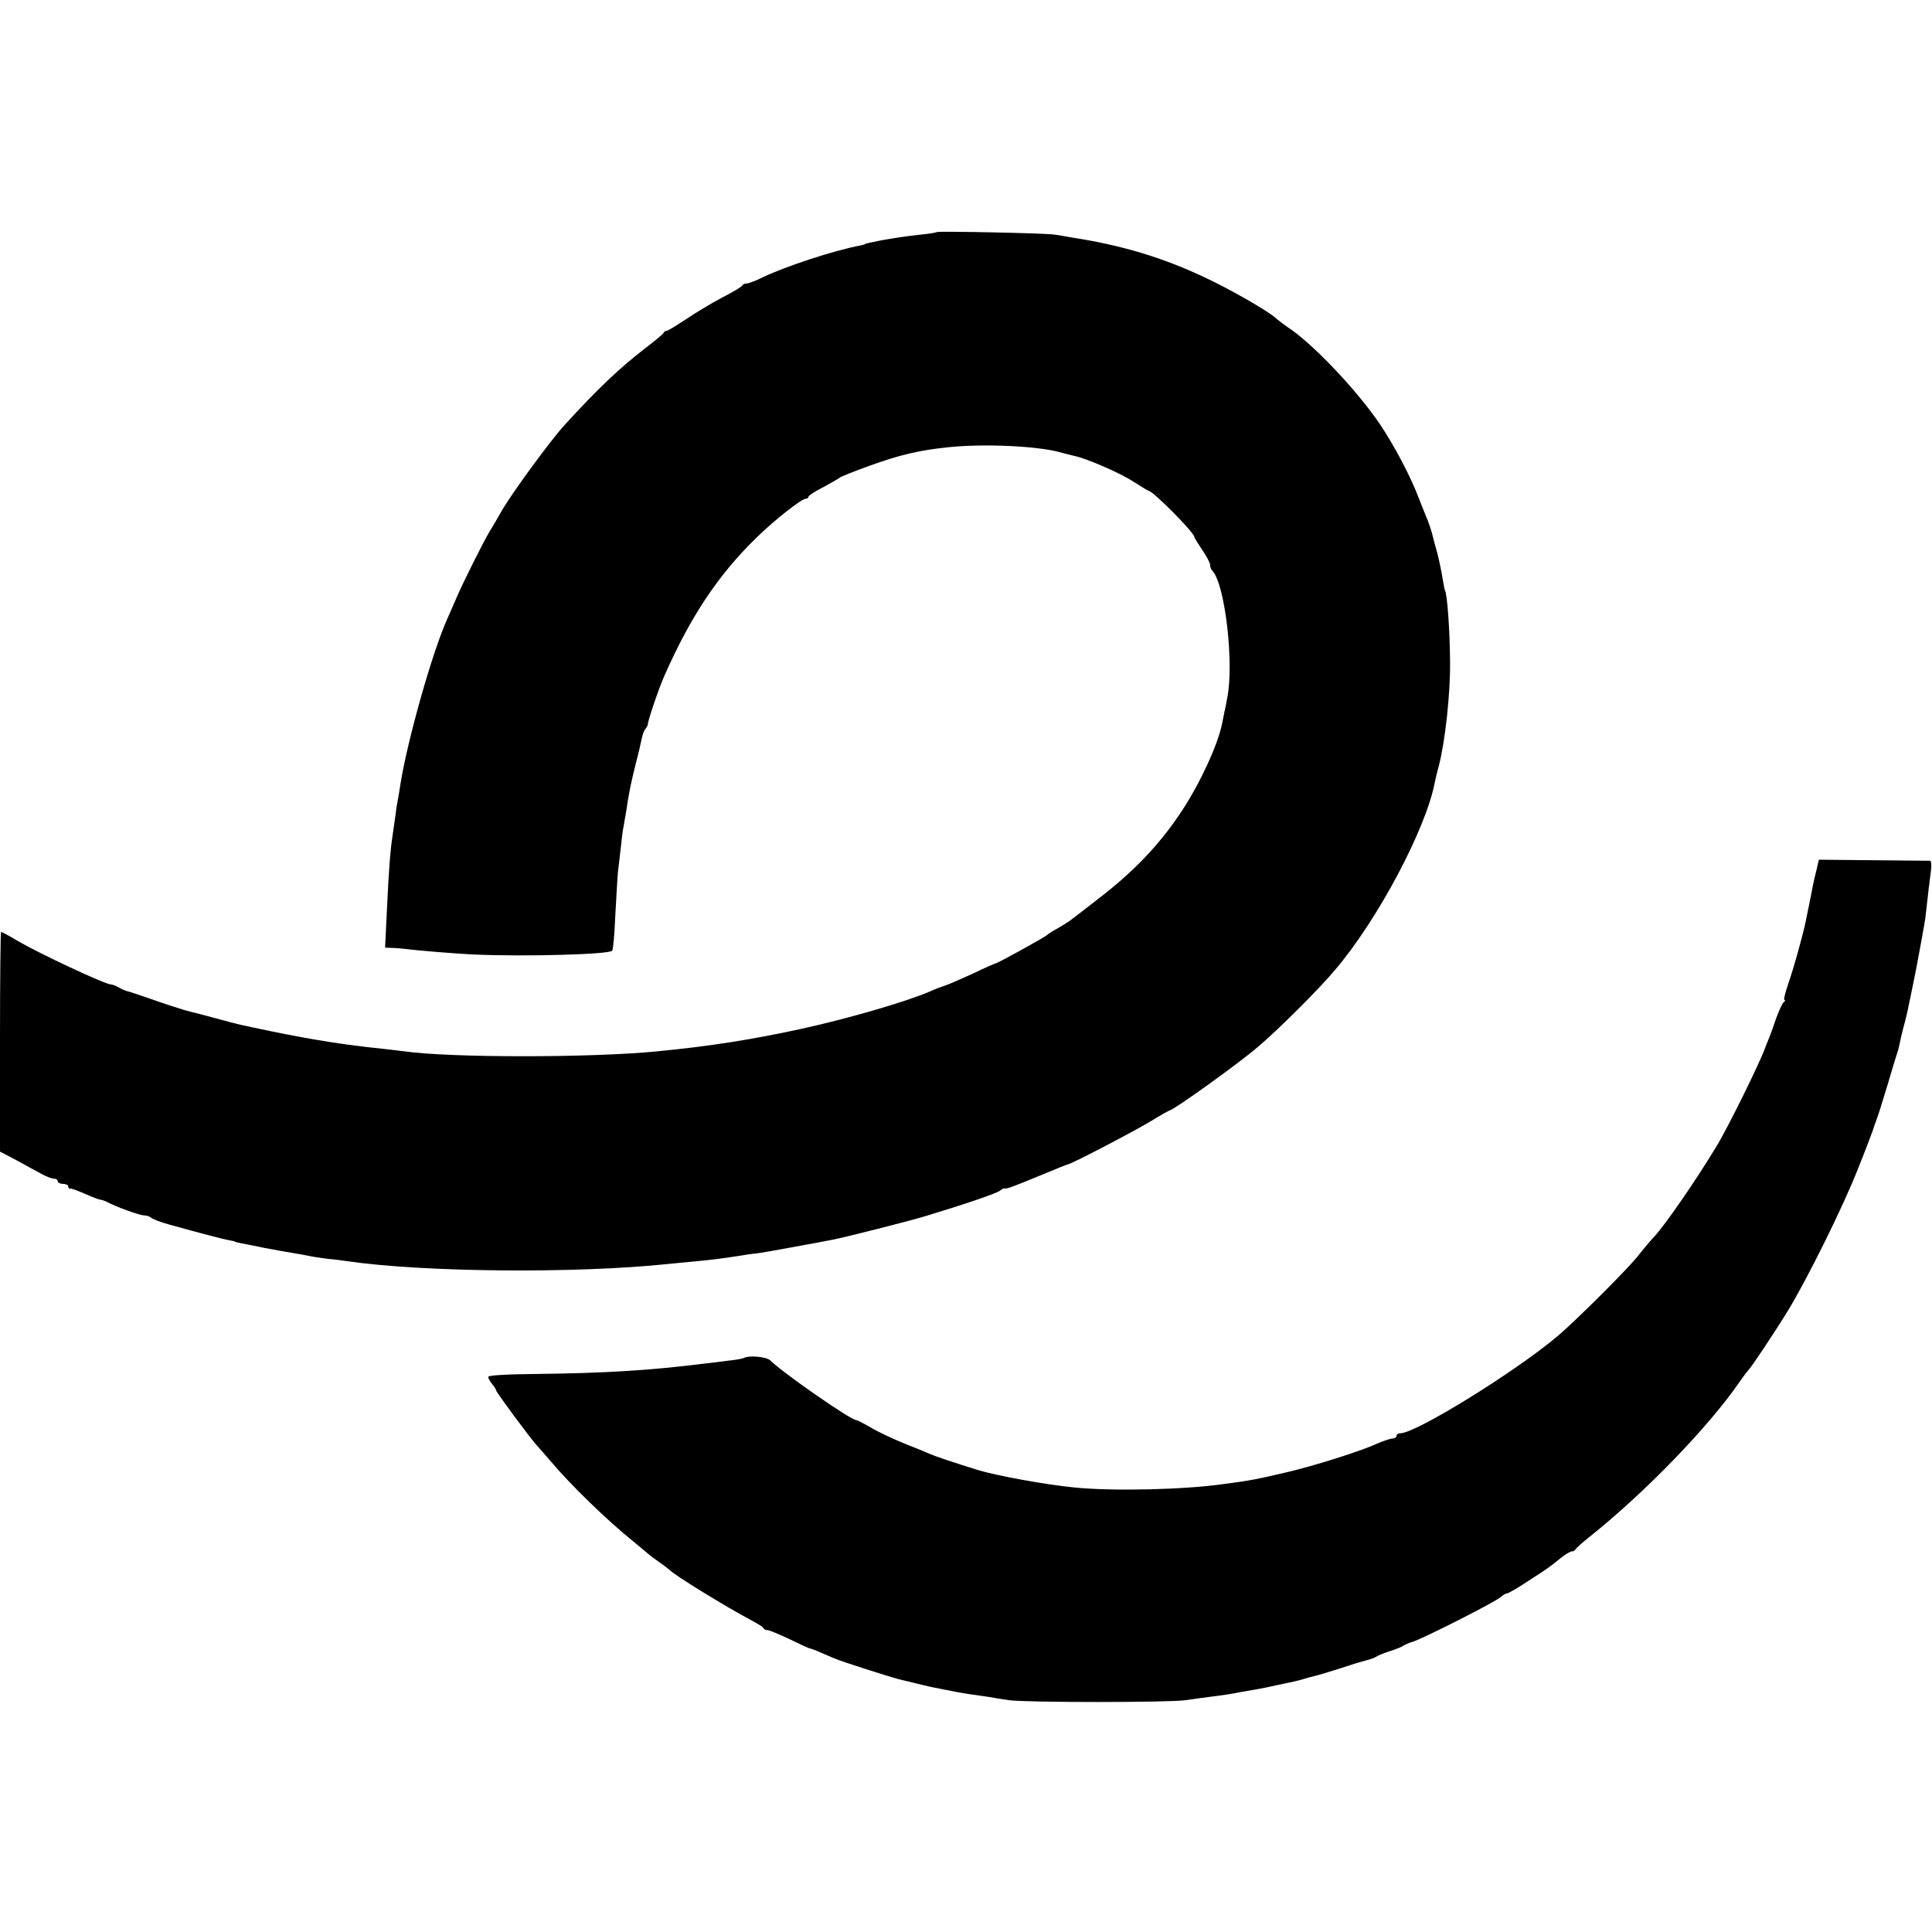
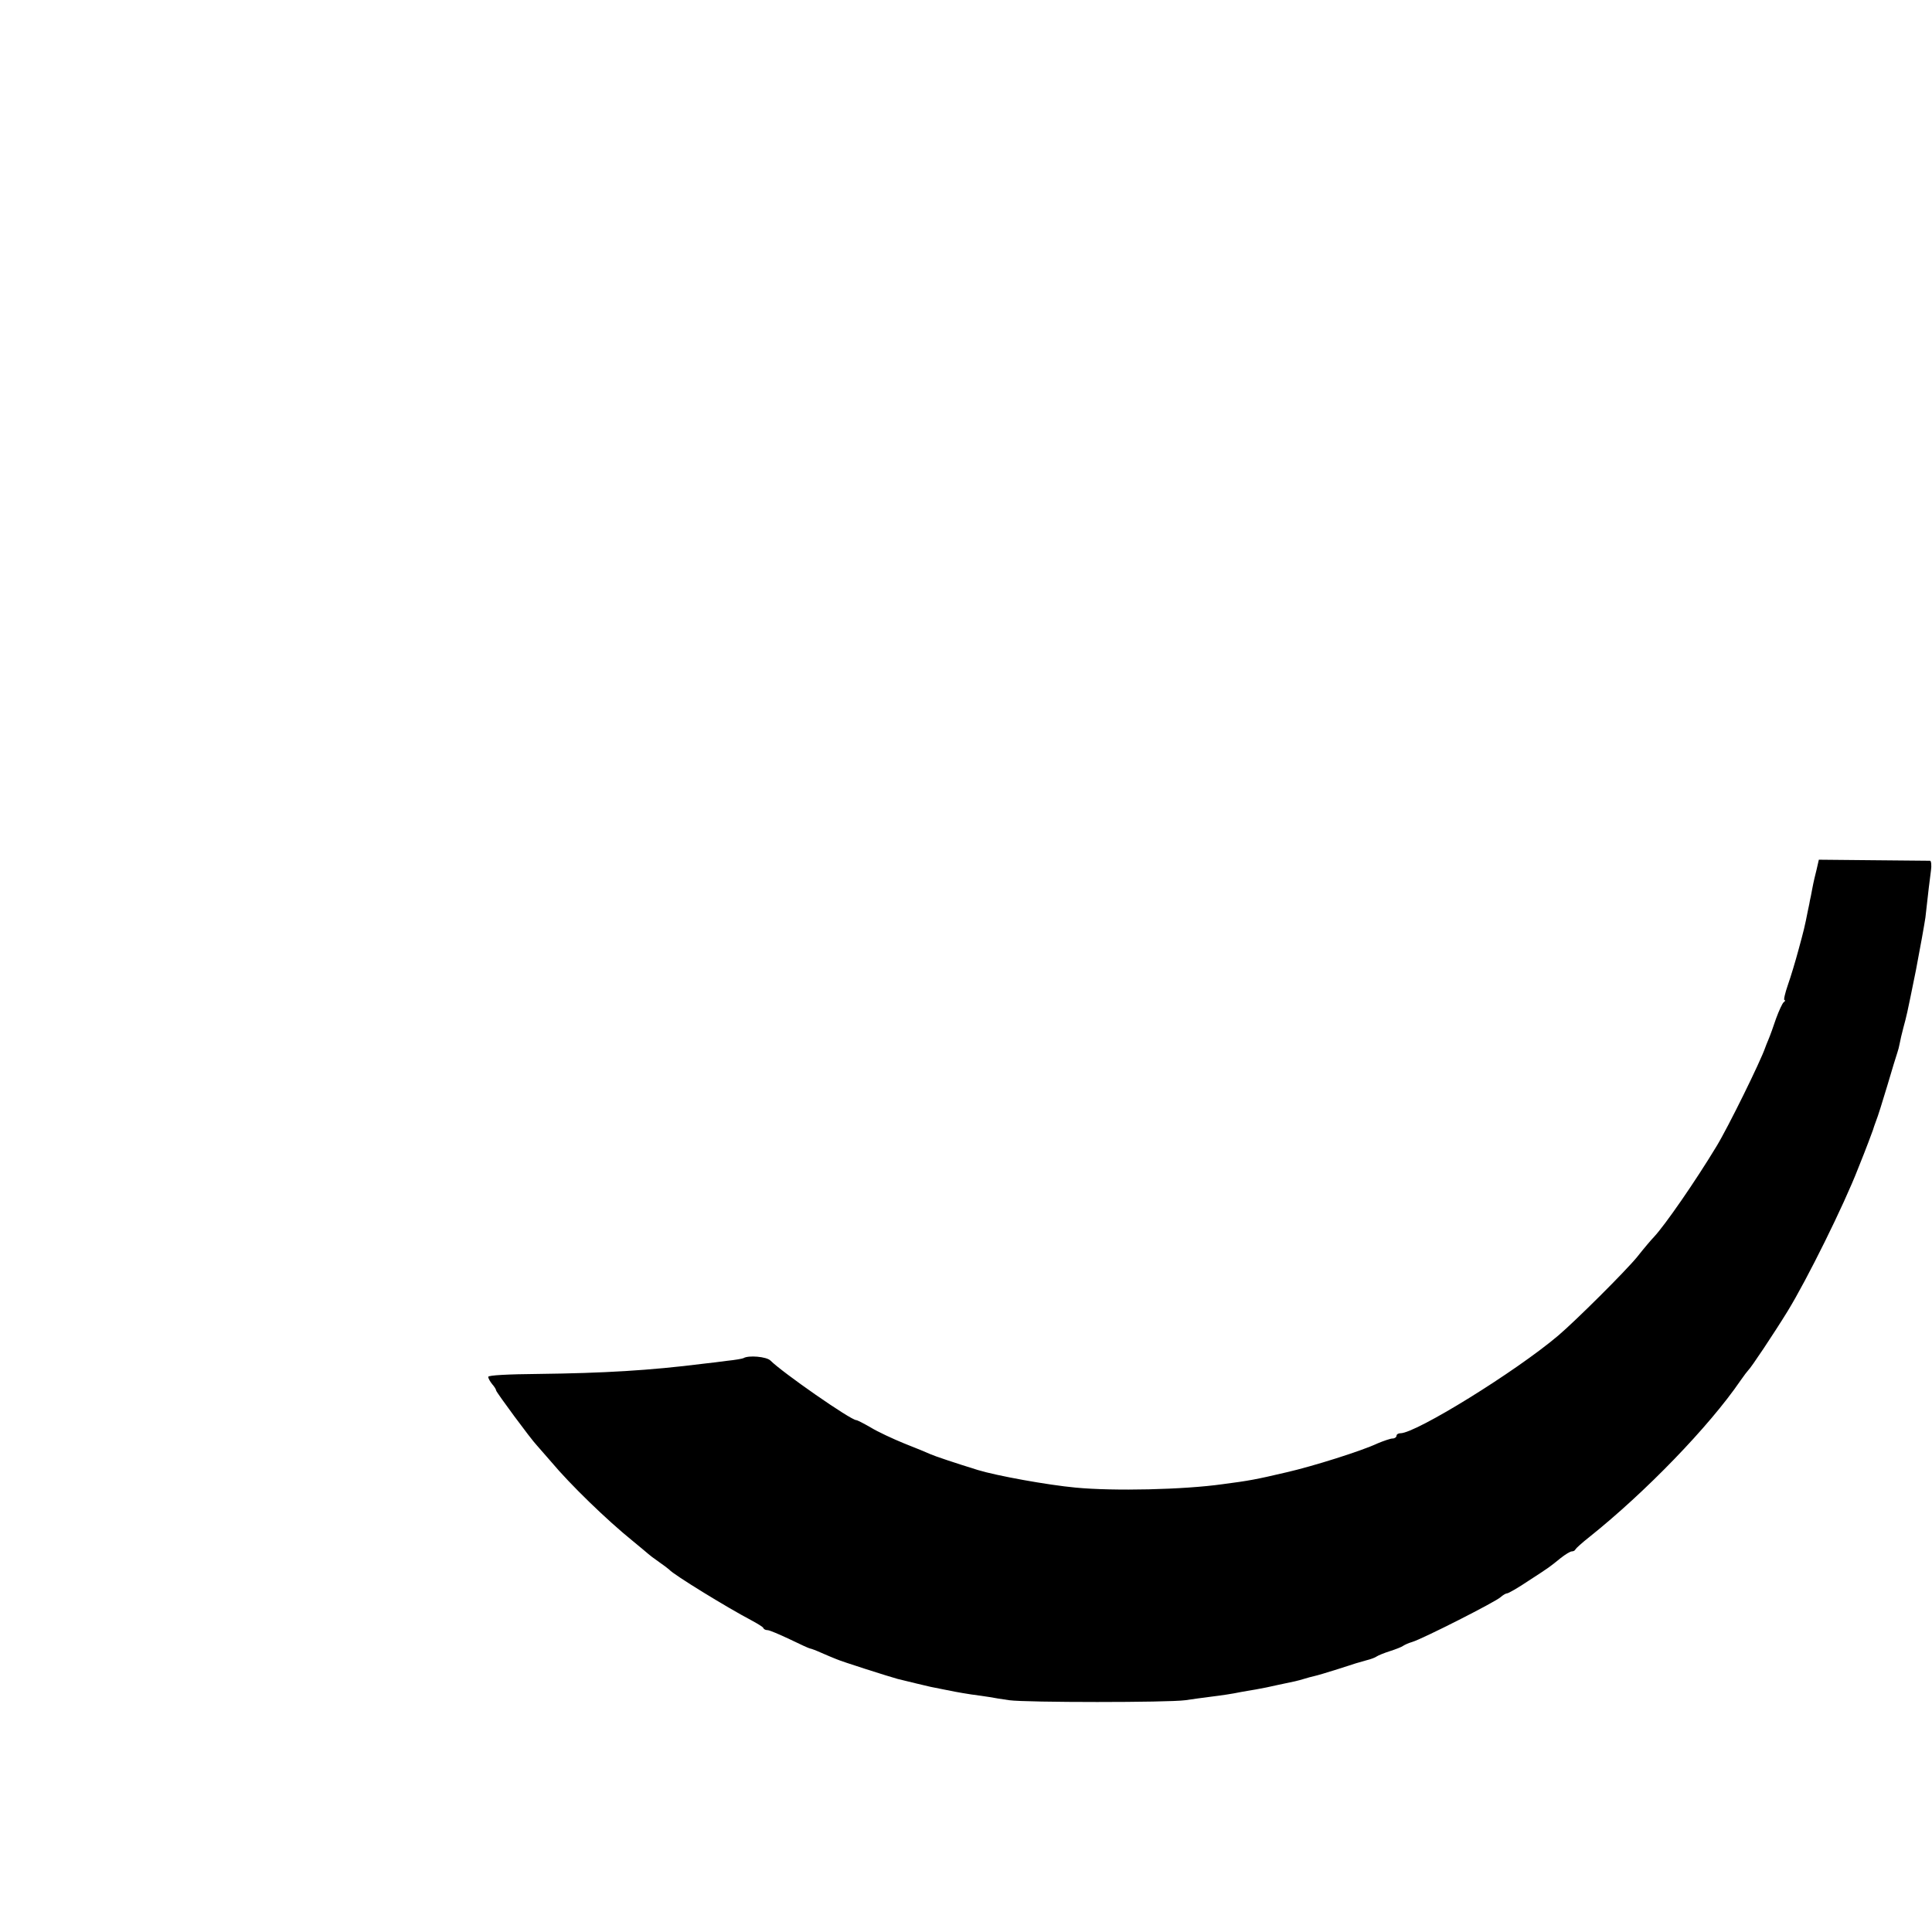
<svg xmlns="http://www.w3.org/2000/svg" version="1.0" width="736pt" height="736pt" viewBox="0 0 736 736" preserveAspectRatio="xMidYMid meet">
  <g transform="translate(0,736) scale(0.1,-0.1)" fill="#000000" stroke="none">
-     <path d="M3569 6476 c-2 -2 -31 -7 -64 -10 -62 -7 -86 -11 -145 -21 -45 -9 -65 -13 -65 -15 0 -1 -8 -3 -17 -5 -101 -19 -290 -81 -378 -124 -24 -12 -49 -21 -56 -21 -7 0 -14 -3 -16 -7 -1 -5 -37 -26 -78 -47 -41 -22 -103 -59 -138 -83 -35 -23 -67 -43 -72 -43 -4 0 -10 -3 -12 -8 -1 -4 -34 -31 -73 -61 -97 -75 -180 -154 -305 -291 -52 -57 -192 -248 -234 -318 -17 -30 -39 -68 -50 -85 -26 -44 -100 -192 -126 -252 -12 -27 -27 -63 -35 -80 -59 -131 -154 -469 -180 -635 -3 -19 -7 -46 -10 -60 -3 -14 -7 -41 -9 -60 -3 -19 -7 -51 -10 -70 -9 -56 -15 -135 -22 -287 l-7 -143 24 -1 c13 0 33 -2 44 -3 54 -7 189 -18 265 -22 198 -9 517 0 532 14 4 4 9 64 12 134 4 70 8 144 10 165 3 21 7 63 11 94 3 31 7 66 10 77 2 11 6 37 10 58 12 82 19 112 38 189 9 33 18 73 21 88 3 16 9 34 15 40 5 7 9 14 9 17 -2 9 44 145 65 190 101 228 206 383 351 524 70 68 170 146 185 146 6 0 11 3 11 8 0 4 26 21 58 37 31 17 59 33 62 36 3 3 50 22 105 42 124 45 196 62 315 74 134 13 327 4 415 -19 22 -6 48 -13 58 -15 43 -8 177 -66 225 -98 30 -19 56 -35 58 -35 16 0 174 -159 174 -176 0 -3 14 -25 30 -49 17 -24 30 -50 30 -57 0 -8 4 -18 9 -23 48 -51 83 -354 56 -485 -2 -14 -7 -36 -10 -50 -3 -14 -7 -34 -9 -45 -16 -81 -83 -226 -151 -330 -86 -132 -187 -237 -330 -346 -49 -38 -94 -73 -100 -77 -5 -4 -26 -17 -45 -28 -19 -10 -37 -22 -40 -25 -5 -7 -190 -109 -197 -109 -2 0 -41 -17 -87 -39 -46 -21 -94 -42 -107 -46 -13 -4 -37 -13 -54 -21 -89 -39 -316 -105 -495 -144 -185 -40 -340 -65 -545 -85 -253 -25 -791 -25 -965 0 -14 2 -52 6 -85 10 -138 14 -265 34 -420 66 -130 27 -118 24 -210 49 -44 12 -87 23 -96 25 -19 4 -98 29 -179 58 -30 10 -59 20 -65 21 -5 1 -20 7 -32 14 -12 7 -26 12 -32 12 -20 0 -273 118 -354 166 -32 19 -60 34 -63 34 -2 0 -4 -188 -4 -419 l0 -418 63 -33 c34 -19 77 -42 95 -52 18 -10 39 -18 47 -18 8 0 15 -4 15 -10 0 -5 9 -10 20 -10 11 0 20 -4 20 -10 0 -5 3 -9 8 -8 4 1 29 -8 56 -20 27 -12 53 -22 57 -22 5 0 17 -4 27 -9 35 -19 125 -51 141 -51 10 0 21 -4 27 -9 5 -5 36 -17 69 -26 115 -32 210 -57 230 -60 11 -2 20 -4 20 -5 0 -1 8 -3 18 -5 10 -2 52 -10 95 -19 42 -8 93 -17 112 -20 19 -3 46 -8 60 -11 14 -3 43 -7 65 -10 22 -2 56 -6 75 -9 291 -43 876 -48 1226 -11 21 2 68 7 104 10 72 7 94 10 160 20 25 4 56 9 70 10 14 1 79 13 145 25 66 12 131 24 145 27 40 7 300 73 355 90 155 47 272 87 284 97 8 6 16 10 17 9 6 -4 33 6 139 50 55 23 102 42 105 42 12 1 256 128 316 165 36 22 68 40 70 40 13 0 258 175 335 241 72 60 234 221 294 293 164 192 348 540 381 716 3 14 9 41 15 61 25 97 45 281 43 404 -1 119 -11 252 -19 265 -2 3 -6 26 -10 50 -4 25 -13 68 -20 95 -8 28 -17 61 -20 75 -4 14 -11 34 -15 45 -5 11 -21 52 -36 90 -32 84 -93 198 -147 279 -88 130 -259 310 -352 370 -16 11 -37 27 -47 36 -29 26 -171 108 -270 154 -159 75 -315 122 -503 151 -22 4 -51 9 -65 11 -29 6 -446 14 -451 10z" />
    <path d="M6921 4050 c-5 -19 -13 -53 -17 -75 -4 -22 -8 -42 -9 -45 0 -3 -4 -21 -8 -40 -12 -61 -15 -73 -36 -150 -11 -41 -29 -101 -40 -132 -11 -32 -17 -58 -13 -58 4 0 3 -4 -3 -8 -5 -4 -18 -32 -29 -62 -10 -30 -23 -66 -29 -80 -6 -14 -11 -27 -12 -30 -18 -53 -142 -305 -186 -377 -81 -134 -196 -300 -238 -345 -9 -9 -38 -43 -64 -76 -44 -54 -235 -244 -301 -300 -163 -138 -542 -372 -601 -372 -8 0 -15 -4 -15 -10 0 -5 -7 -10 -15 -10 -8 0 -34 -9 -58 -19 -59 -28 -246 -87 -347 -110 -115 -27 -142 -32 -242 -45 -149 -21 -415 -27 -561 -13 -107 10 -300 45 -372 67 -87 27 -162 52 -180 60 -11 5 -56 24 -100 41 -44 18 -102 45 -128 61 -26 15 -51 28 -55 28 -21 0 -281 181 -327 227 -15 15 -84 21 -103 9 -4 -2 -32 -7 -62 -10 -30 -4 -71 -9 -90 -11 -206 -26 -381 -36 -628 -39 -116 -1 -192 -5 -192 -11 0 -6 7 -18 15 -28 8 -9 15 -20 15 -24 0 -6 132 -185 155 -209 5 -6 30 -34 55 -63 72 -86 211 -221 310 -301 30 -25 57 -47 60 -50 3 -3 21 -17 40 -30 19 -13 37 -27 40 -30 15 -18 218 -143 315 -194 22 -12 42 -24 43 -28 2 -5 9 -8 16 -8 7 0 45 -16 85 -35 39 -19 74 -35 77 -35 3 0 22 -7 42 -16 21 -9 46 -20 57 -24 19 -9 205 -68 235 -76 52 -13 108 -26 125 -30 11 -2 31 -6 45 -9 35 -7 58 -12 110 -20 25 -3 56 -8 70 -10 14 -3 48 -8 75 -12 65 -9 605 -9 670 0 28 4 70 10 95 13 48 6 82 11 116 18 12 2 38 7 58 10 19 3 57 11 83 17 27 6 56 12 66 14 10 2 27 7 37 10 10 3 27 8 37 10 10 2 50 14 88 26 80 26 71 23 110 34 17 4 35 11 40 15 6 4 28 13 50 20 22 7 45 16 50 20 6 4 21 11 35 15 38 11 320 154 337 171 8 7 19 14 24 14 5 0 42 21 82 48 82 53 81 53 123 87 18 14 36 25 42 25 6 0 12 3 14 8 2 4 25 25 53 47 213 170 456 421 575 595 13 19 27 37 30 40 9 7 99 142 150 225 73 119 214 403 269 545 30 74 54 139 56 145 1 5 7 21 12 35 6 14 25 75 43 135 18 61 35 117 38 125 3 8 7 24 9 35 2 11 8 38 14 60 13 49 11 37 48 220 16 83 32 173 36 200 11 99 16 141 21 178 3 20 1 37 -3 38 -4 0 -102 1 -216 2 l-208 2 -8 -35z" />
  </g>
</svg>